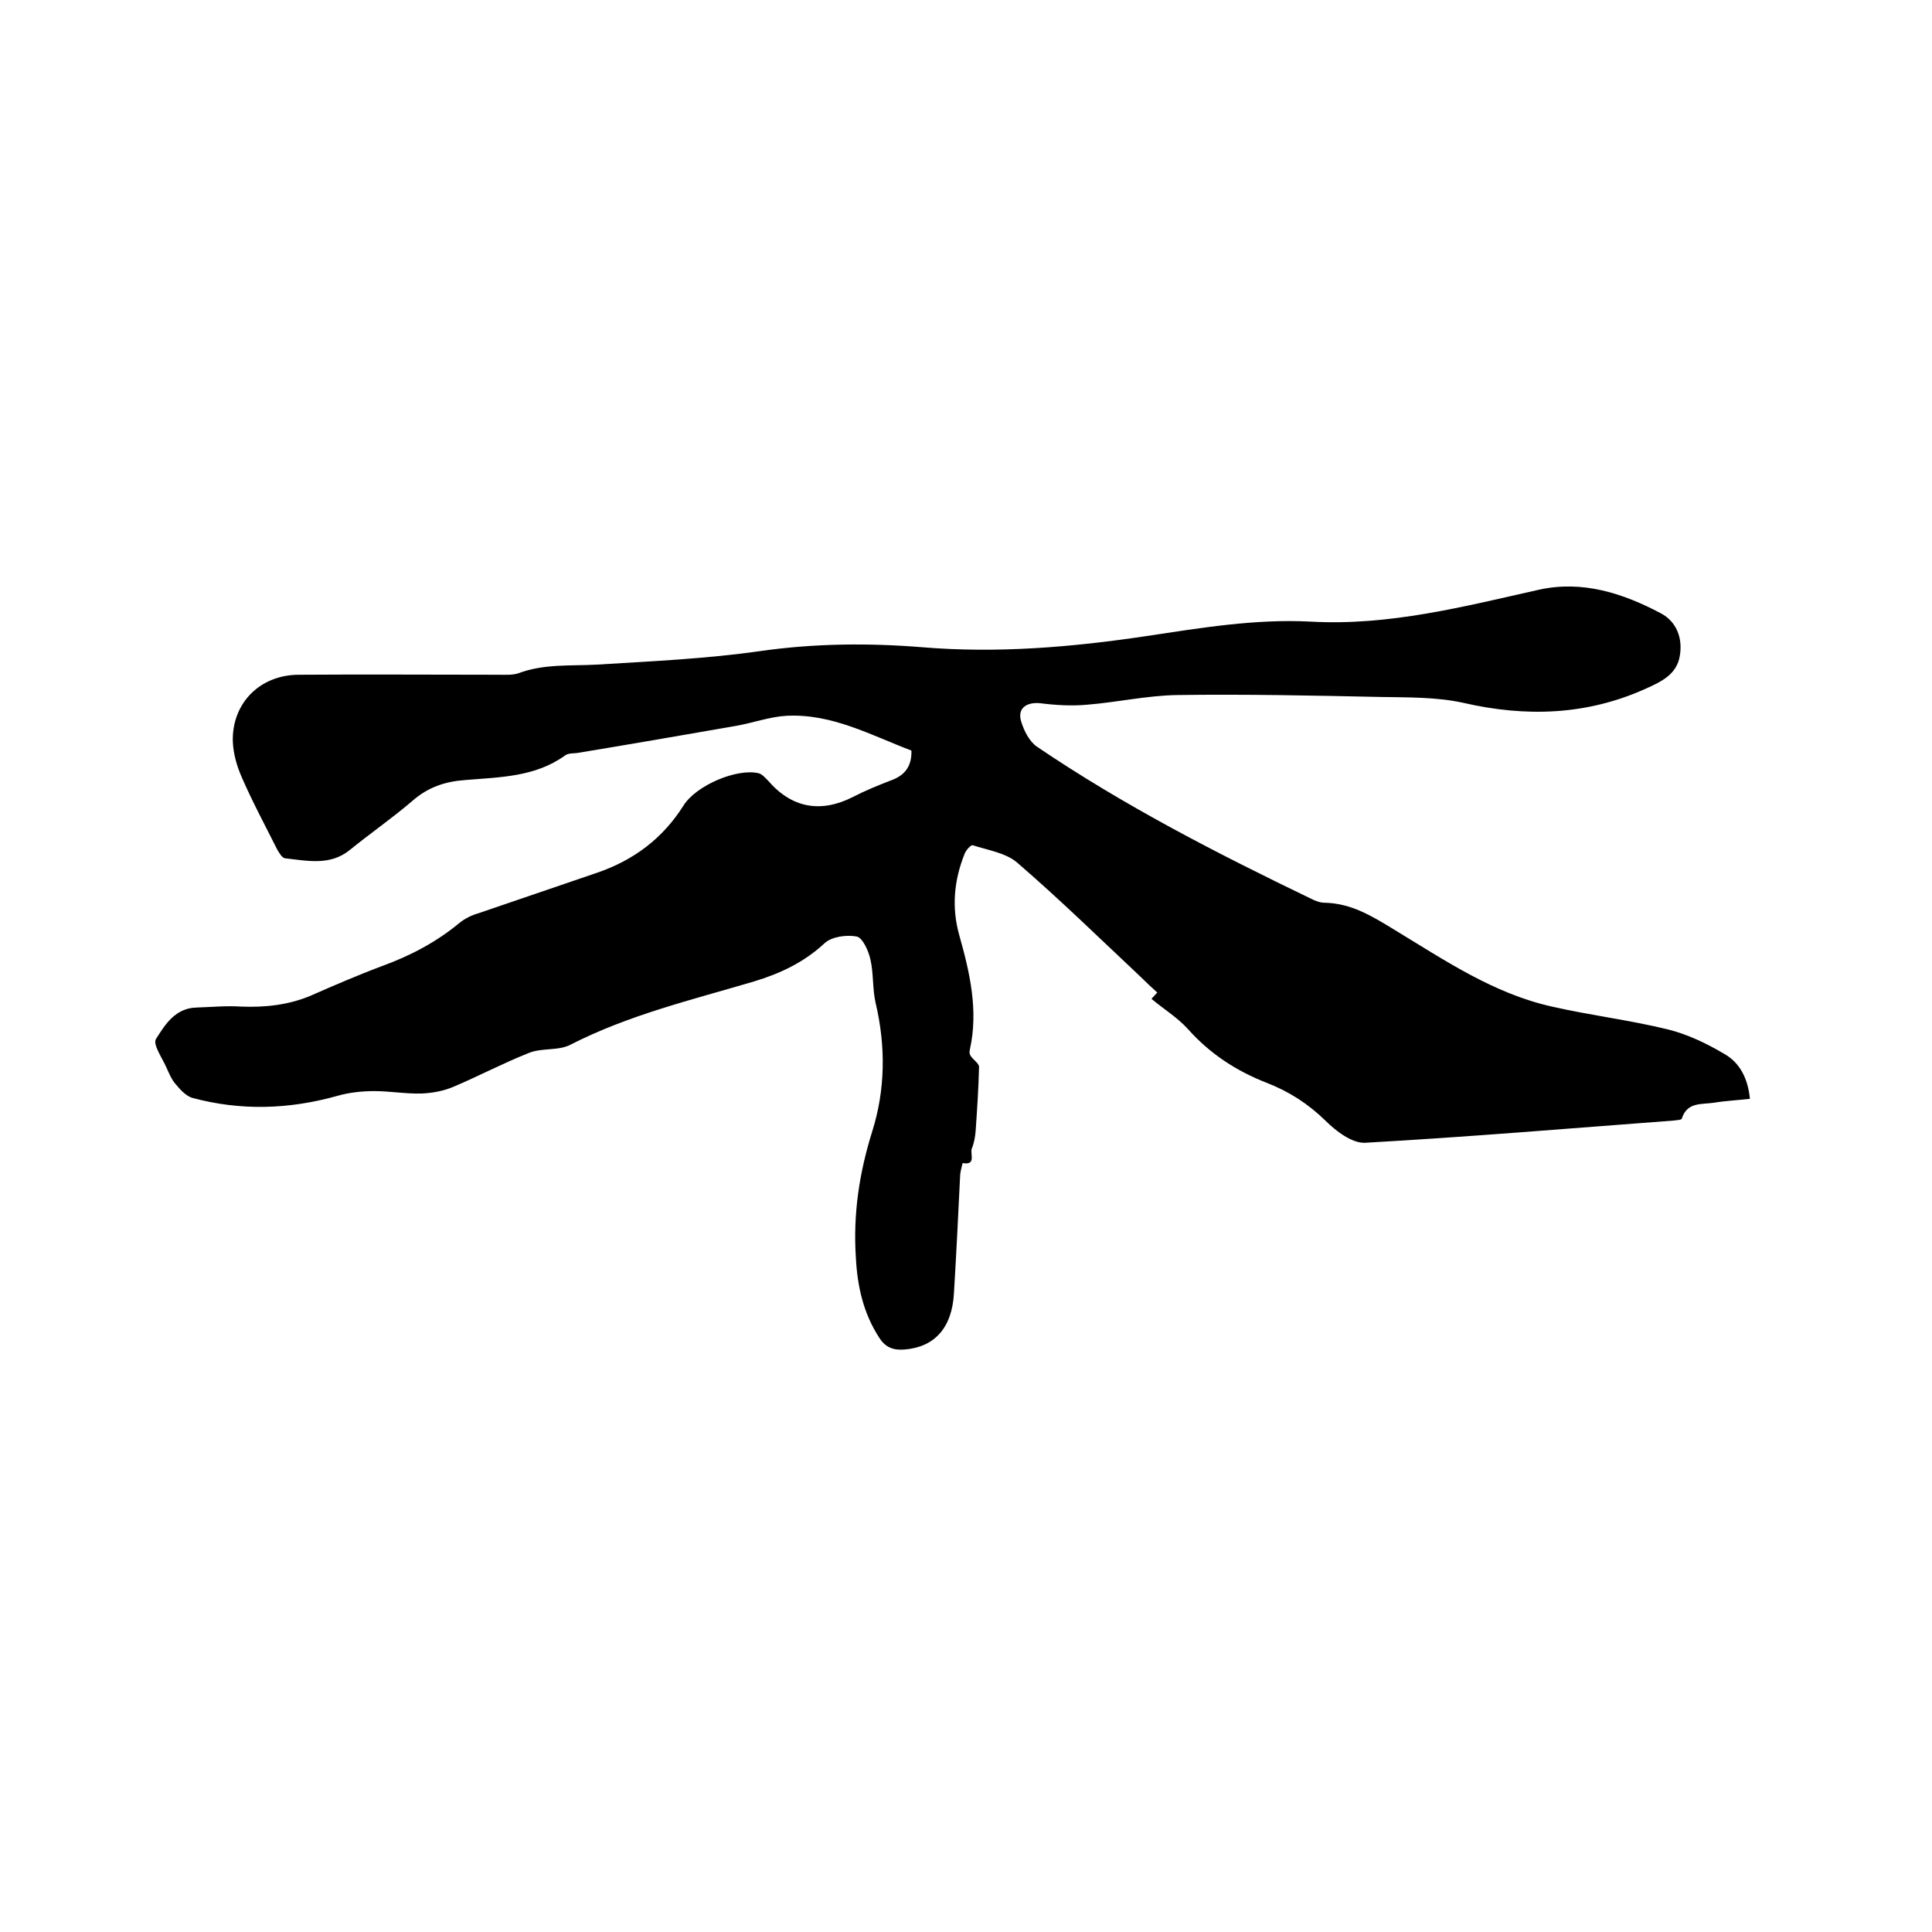
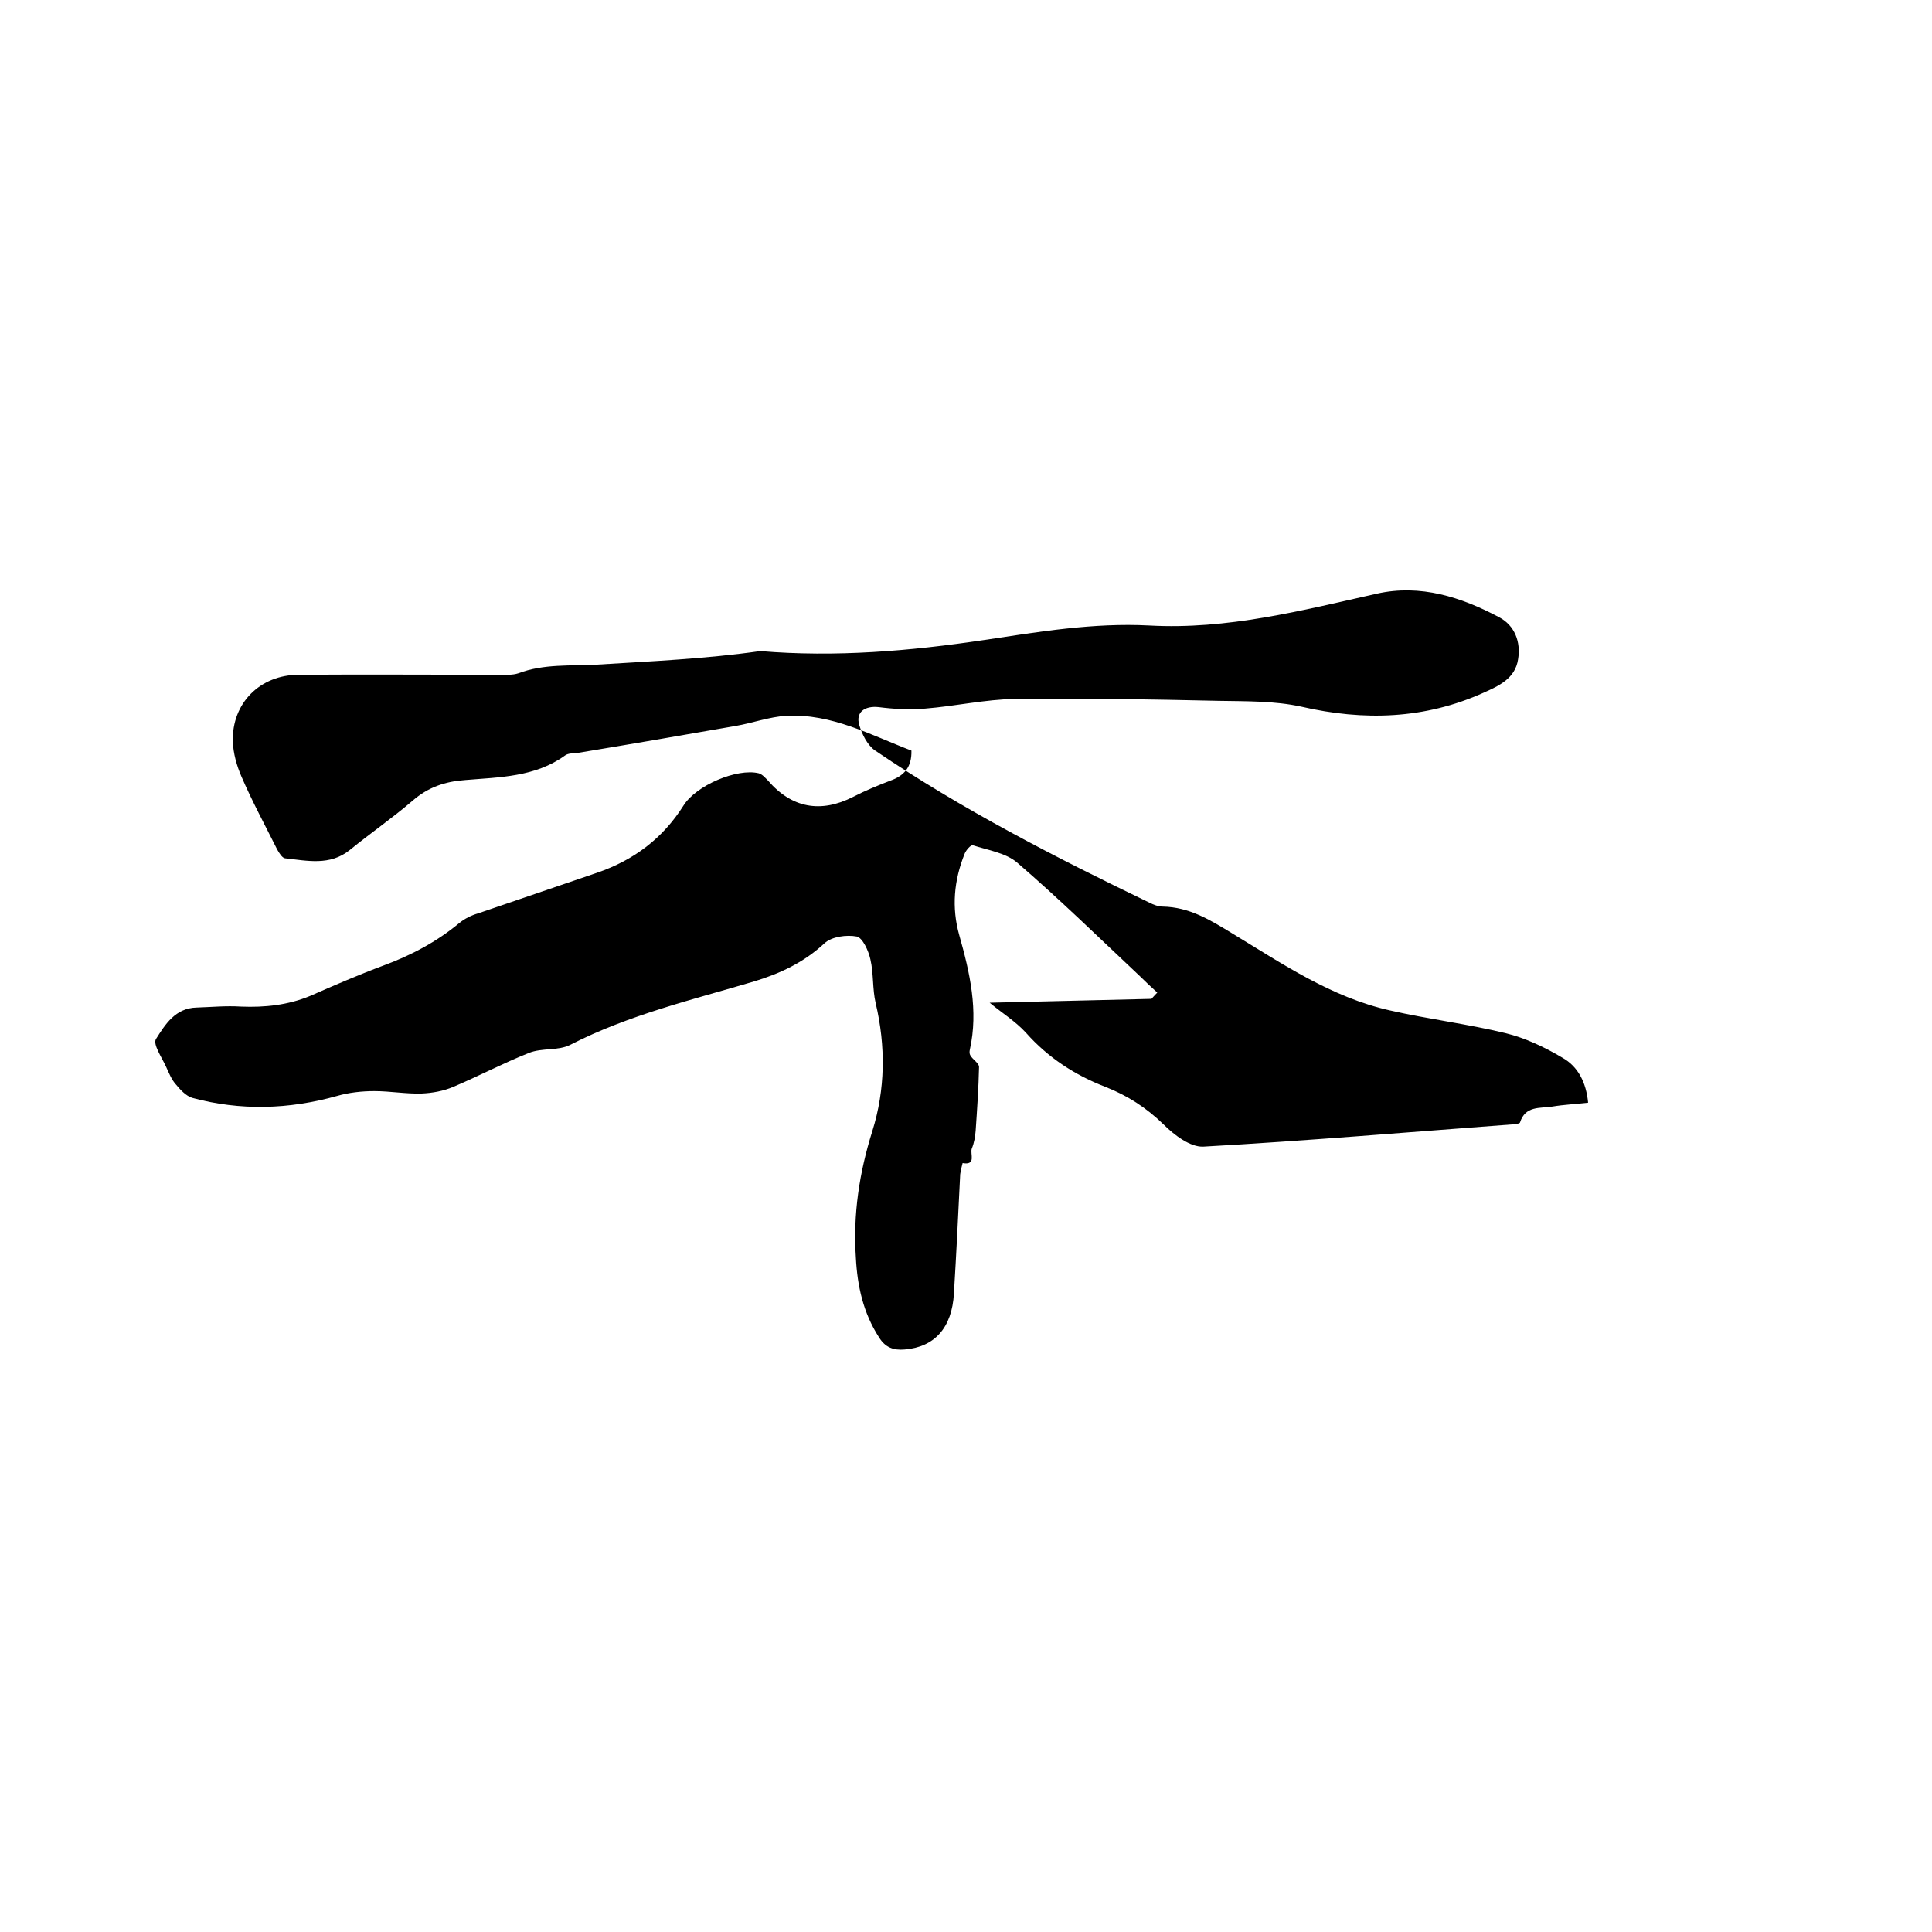
<svg xmlns="http://www.w3.org/2000/svg" enable-background="new 0 0 400 400" viewBox="0 0 400 400">
-   <path d="m238.4 206.8c.2-.2.6-.7 1.2-1.3-1.2-1.1-2.4-2.2-3.6-3.4-8.4-7.9-16.7-16-25.4-23.5-2.3-2-6.1-2.6-9.2-3.6-.4-.1-1.4 1-1.7 1.8-2.2 5.5-2.7 11.1-1.1 16.8 2.2 7.8 4 15.6 2.2 23.7-.1.4-.1.9.1 1.2.5.9 1.8 1.6 1.8 2.4-.1 4.4-.4 8.8-.7 13.2-.1 1.2-.3 2.5-.8 3.7-.4 1.1 1 3.5-1.9 3 0 0-.4 1.5-.5 2.3-.4 8.2-.8 16.5-1.3 24.7-.4 7.1-4 11.1-10.2 11.6-2.3.2-4-.4-5.3-2.5-3.3-5.1-4.5-10.7-4.8-16.5-.6-9 .7-17.6 3.4-26.2s2.8-17.6.7-26.5c-.7-3-.4-6.1-1.1-9.1-.4-1.8-1.6-4.4-2.8-4.7-2.1-.4-5.2 0-6.7 1.4-4.3 4-9.3 6.3-14.6 7.9-12.8 3.8-25.9 6.9-38 13.1-2.5 1.3-5.9.6-8.6 1.7-5.3 2.1-10.4 4.8-15.6 7-2.1.9-4.4 1.3-6.6 1.4-3.3.1-6.5-.5-9.8-.5-2.6 0-5.3.3-7.7 1-10 2.8-20 3.1-30 .4-1.3-.4-2.5-1.7-3.4-2.8-.9-1-1.4-2.3-2-3.6-.9-2-2.8-4.7-2.1-5.8 1.9-3 4-6.4 8.4-6.5 3.1-.1 6.1-.4 9.2-.2 4.9.2 9.7-.3 14.3-2.2 5-2.2 10.1-4.4 15.2-6.3 5.7-2.1 11-4.9 15.7-8.8 1.1-.9 2.5-1.6 3.9-2 8.2-2.8 16.4-5.6 24.6-8.4 7.6-2.6 13.6-7.1 17.9-13.9 2.6-4.2 11.1-7.8 15.6-6.7.7.2 1.3.9 1.9 1.5 4.9 5.7 10.9 6.8 17.6 3.4 2.5-1.3 5.2-2.4 7.8-3.4 2.8-1 4.4-2.8 4.3-6.2-8.4-3.2-16.5-7.7-25.9-7.2-3.5.2-7 1.5-10.5 2.1-10.9 1.9-21.9 3.8-32.8 5.6-.8.1-1.8 0-2.5.5-6.2 4.5-13.6 4.5-20.7 5.1-4.2.3-7.7 1.5-10.9 4.3-4.2 3.6-8.7 6.7-13 10.2-4.1 3.3-8.8 2.2-13.4 1.7-.6-.1-1.2-1.1-1.6-1.8-2.5-5-5.2-10-7.4-15.1-1-2.3-1.7-4.8-1.8-7.3-.2-7.9 5.6-13.8 13.7-13.8 13.8-.1 27.5 0 41.3 0 1.4 0 2.9.1 4.1-.3 5.3-2 10.8-1.5 16.3-1.8 11.3-.7 22.6-1.2 33.8-2.8s22.4-1.7 33.5-.8c15.6 1.3 31 0 46.4-2.3 11.3-1.7 22.6-3.6 34.1-3 16.2.9 31.6-3.1 47.2-6.6 9-2 17.4.7 25.3 4.9 3.2 1.7 4.5 5.1 3.9 8.7-.6 4-4 5.5-7.1 6.9-12.2 5.5-24.8 5.9-37.8 2.9-5.5-1.2-11.3-1.1-17-1.2-14.1-.3-28.2-.6-42.2-.4-6.2.1-12.4 1.5-18.6 2-3.2.3-6.5.1-9.7-.3-2.8-.3-4.8 1-4 3.7.6 2 1.7 4.2 3.3 5.3 18 12.2 37.3 22.1 56.8 31.5.8.4 1.8.8 2.7.8 5.6.1 9.9 2.8 14.5 5.6 10.4 6.3 20.5 13.2 32.6 15.9 7.9 1.8 16.1 2.8 23.9 4.7 4.1 1 8.1 2.9 11.8 5.1 3.2 1.8 4.9 5.1 5.3 9.3-2.6.3-5 .4-7.4.8-2.6.4-5.6-.2-6.7 3.3-.1.3-1.1.3-1.7.4-21.3 1.6-42.6 3.4-63.9 4.6-2.7.1-6-2.4-8.2-4.6-3.6-3.5-7.5-6-12.1-7.8-6.2-2.4-11.8-6-16.4-11.2-2.2-2.4-5-4.1-7.5-6.2z" />
+   <path d="m238.4 206.8c.2-.2.6-.7 1.2-1.3-1.2-1.1-2.4-2.2-3.6-3.4-8.4-7.9-16.7-16-25.4-23.5-2.3-2-6.1-2.6-9.2-3.6-.4-.1-1.4 1-1.7 1.8-2.2 5.5-2.7 11.1-1.1 16.8 2.2 7.8 4 15.6 2.2 23.7-.1.4-.1.9.1 1.2.5.9 1.8 1.6 1.8 2.4-.1 4.4-.4 8.8-.7 13.2-.1 1.2-.3 2.5-.8 3.7-.4 1.1 1 3.5-1.9 3 0 0-.4 1.5-.5 2.3-.4 8.2-.8 16.5-1.3 24.7-.4 7.1-4 11.1-10.2 11.6-2.3.2-4-.4-5.3-2.5-3.3-5.1-4.5-10.7-4.8-16.5-.6-9 .7-17.6 3.4-26.2s2.8-17.6.7-26.5c-.7-3-.4-6.1-1.1-9.1-.4-1.8-1.6-4.4-2.8-4.7-2.1-.4-5.2 0-6.7 1.4-4.3 4-9.3 6.3-14.6 7.9-12.8 3.8-25.9 6.9-38 13.1-2.5 1.3-5.9.6-8.6 1.7-5.3 2.1-10.4 4.8-15.6 7-2.1.9-4.4 1.3-6.6 1.4-3.3.1-6.5-.5-9.8-.5-2.6 0-5.3.3-7.7 1-10 2.8-20 3.1-30 .4-1.3-.4-2.5-1.7-3.4-2.8-.9-1-1.4-2.3-2-3.6-.9-2-2.8-4.7-2.1-5.8 1.9-3 4-6.4 8.4-6.5 3.1-.1 6.1-.4 9.2-.2 4.9.2 9.7-.3 14.3-2.2 5-2.2 10.1-4.4 15.2-6.3 5.7-2.1 11-4.9 15.7-8.8 1.1-.9 2.5-1.6 3.9-2 8.2-2.8 16.4-5.6 24.6-8.4 7.6-2.6 13.6-7.1 17.9-13.9 2.6-4.2 11.1-7.8 15.6-6.7.7.2 1.3.9 1.9 1.5 4.9 5.7 10.9 6.8 17.6 3.4 2.5-1.3 5.2-2.4 7.8-3.4 2.8-1 4.4-2.8 4.3-6.2-8.4-3.2-16.5-7.7-25.9-7.2-3.5.2-7 1.5-10.5 2.1-10.9 1.9-21.9 3.8-32.8 5.6-.8.1-1.8 0-2.5.5-6.2 4.5-13.6 4.5-20.7 5.1-4.2.3-7.7 1.5-10.9 4.3-4.2 3.6-8.7 6.7-13 10.2-4.1 3.3-8.8 2.2-13.4 1.7-.6-.1-1.2-1.1-1.6-1.8-2.5-5-5.2-10-7.4-15.1-1-2.3-1.7-4.8-1.8-7.3-.2-7.9 5.6-13.8 13.7-13.8 13.8-.1 27.5 0 41.3 0 1.4 0 2.9.1 4.1-.3 5.3-2 10.8-1.5 16.3-1.8 11.3-.7 22.6-1.2 33.8-2.8c15.6 1.3 31 0 46.4-2.3 11.3-1.7 22.6-3.6 34.1-3 16.2.9 31.6-3.1 47.2-6.6 9-2 17.4.7 25.3 4.9 3.2 1.7 4.5 5.1 3.9 8.7-.6 4-4 5.5-7.1 6.9-12.2 5.5-24.8 5.9-37.8 2.9-5.5-1.2-11.3-1.1-17-1.2-14.1-.3-28.2-.6-42.2-.4-6.2.1-12.4 1.5-18.6 2-3.2.3-6.5.1-9.7-.3-2.8-.3-4.8 1-4 3.7.6 2 1.7 4.2 3.3 5.3 18 12.2 37.3 22.1 56.8 31.5.8.4 1.8.8 2.7.8 5.6.1 9.9 2.8 14.5 5.6 10.4 6.3 20.5 13.2 32.6 15.9 7.9 1.8 16.1 2.8 23.9 4.7 4.1 1 8.1 2.9 11.8 5.1 3.2 1.8 4.9 5.1 5.3 9.3-2.6.3-5 .4-7.4.8-2.6.4-5.6-.2-6.7 3.3-.1.3-1.1.3-1.7.4-21.3 1.6-42.6 3.4-63.9 4.6-2.7.1-6-2.4-8.2-4.6-3.6-3.5-7.5-6-12.1-7.8-6.2-2.4-11.8-6-16.4-11.2-2.2-2.4-5-4.1-7.5-6.2z" />
</svg>